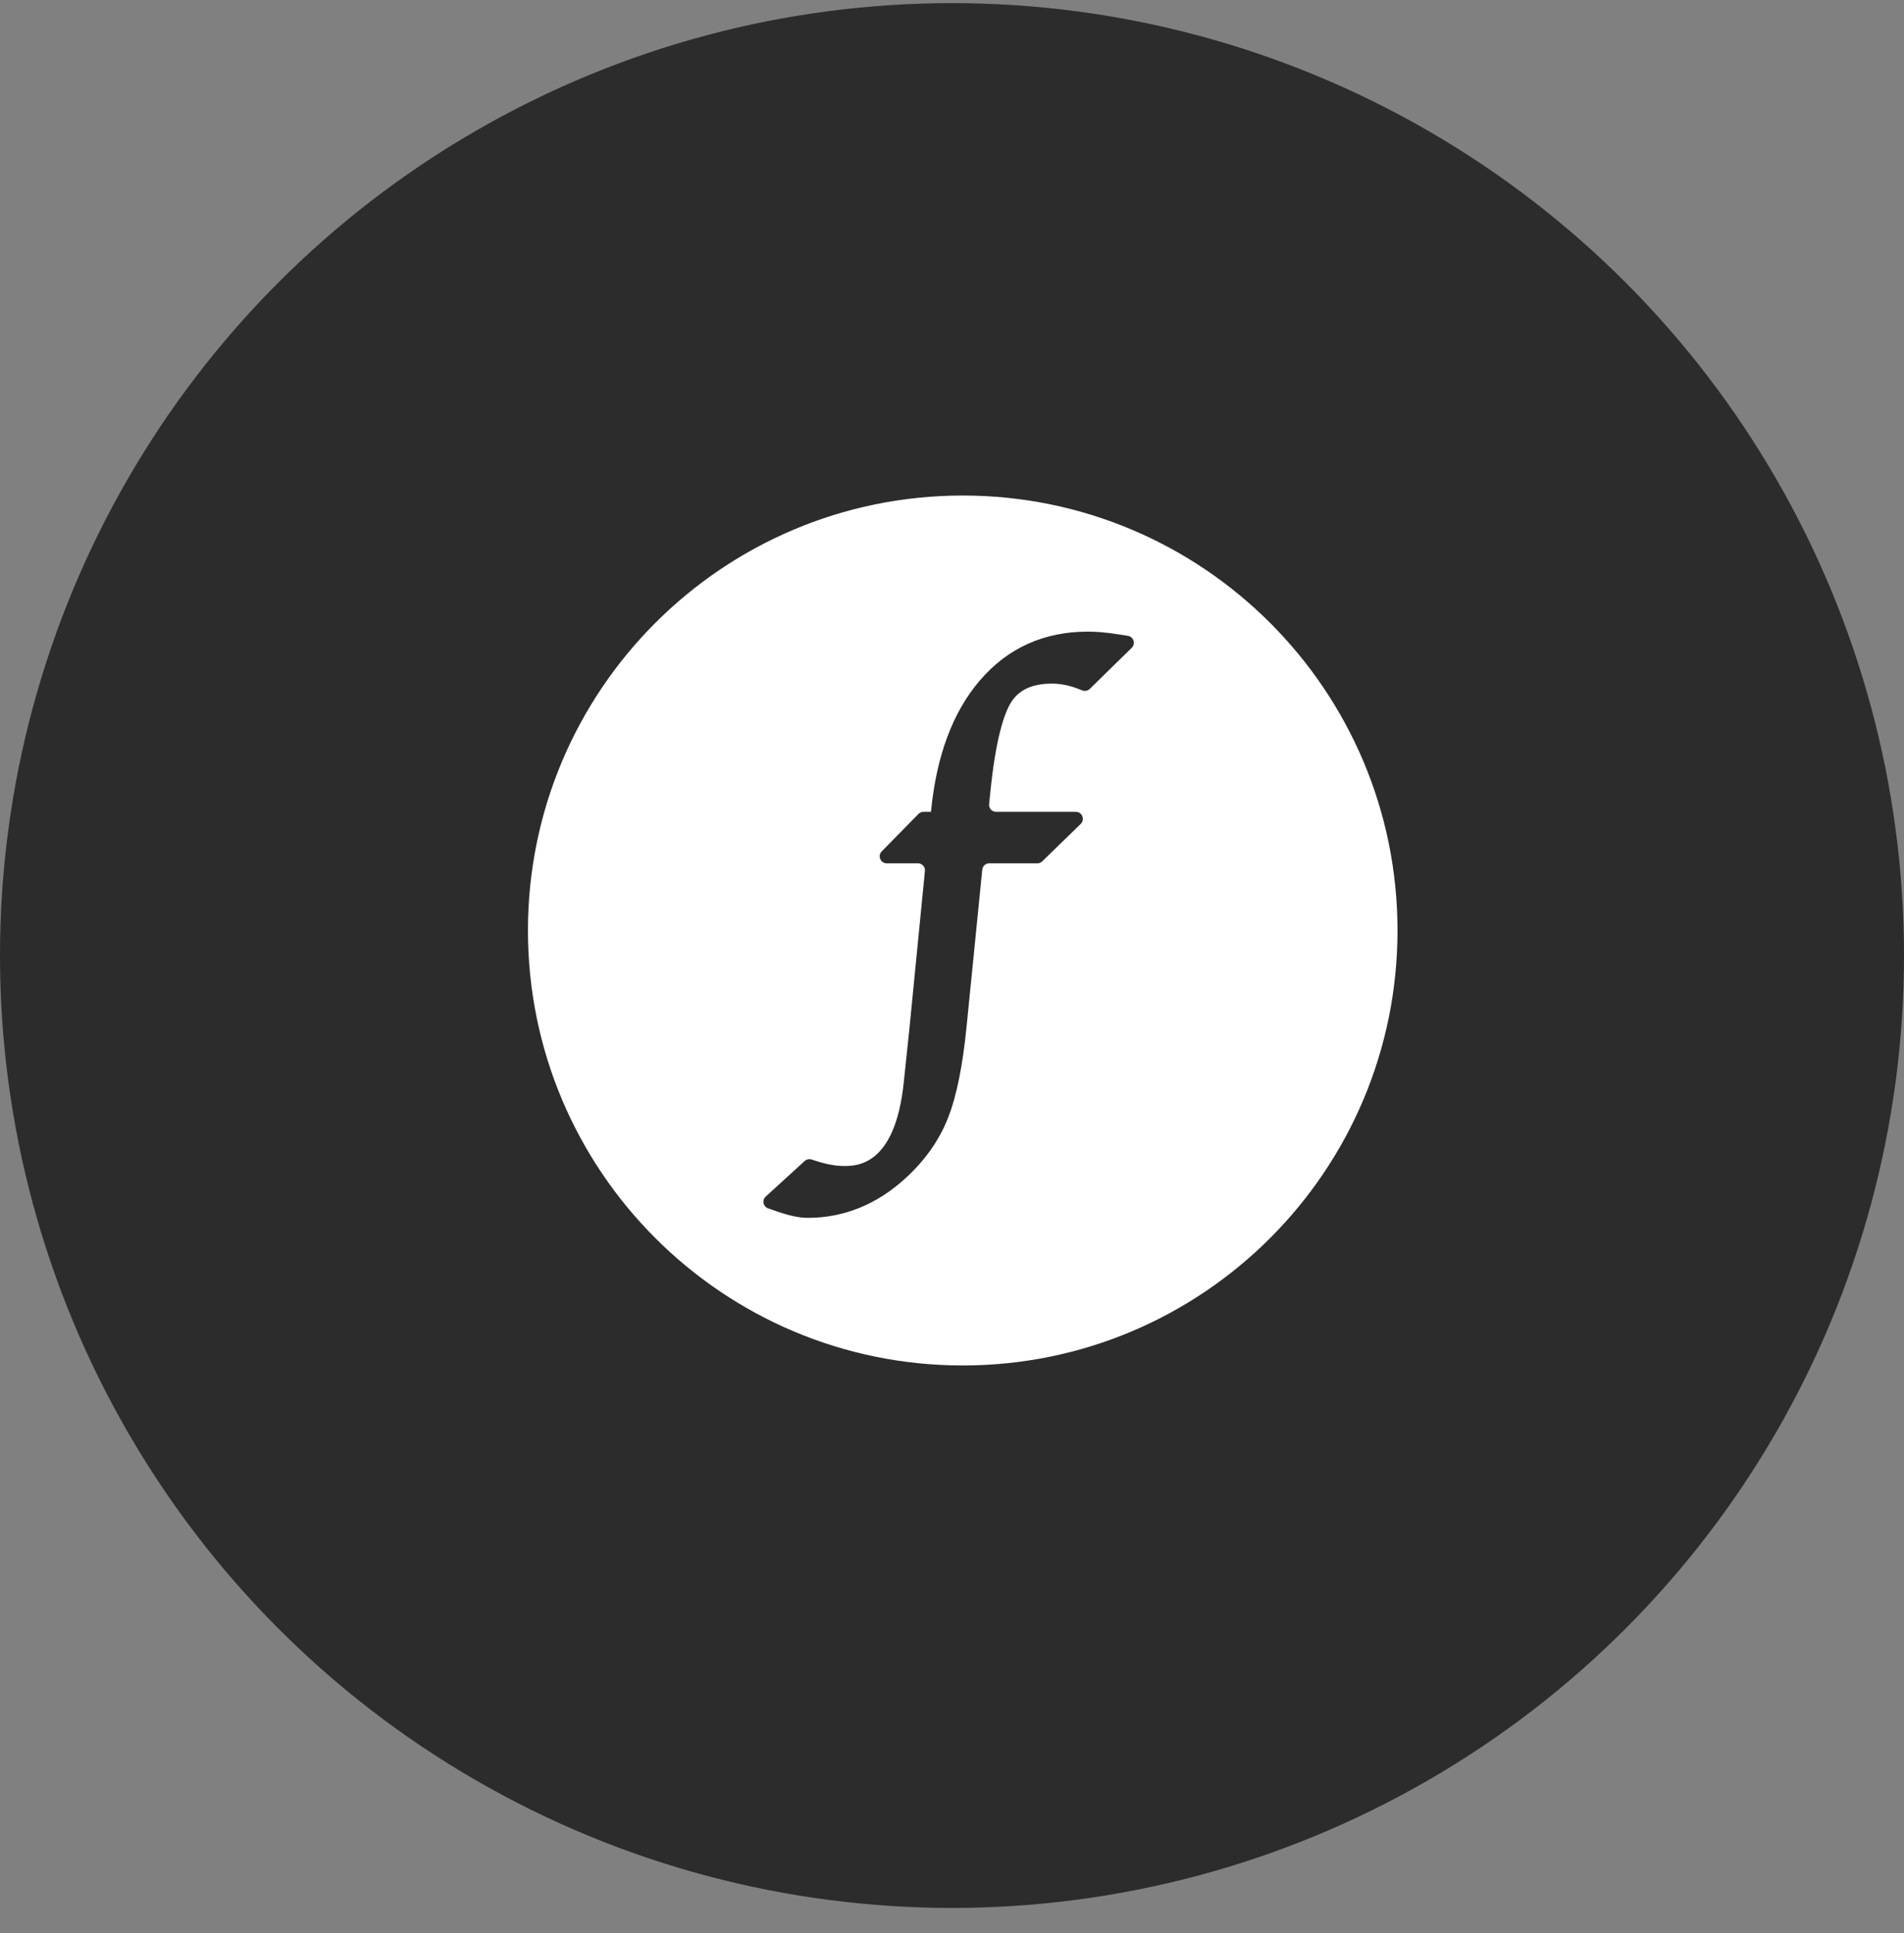
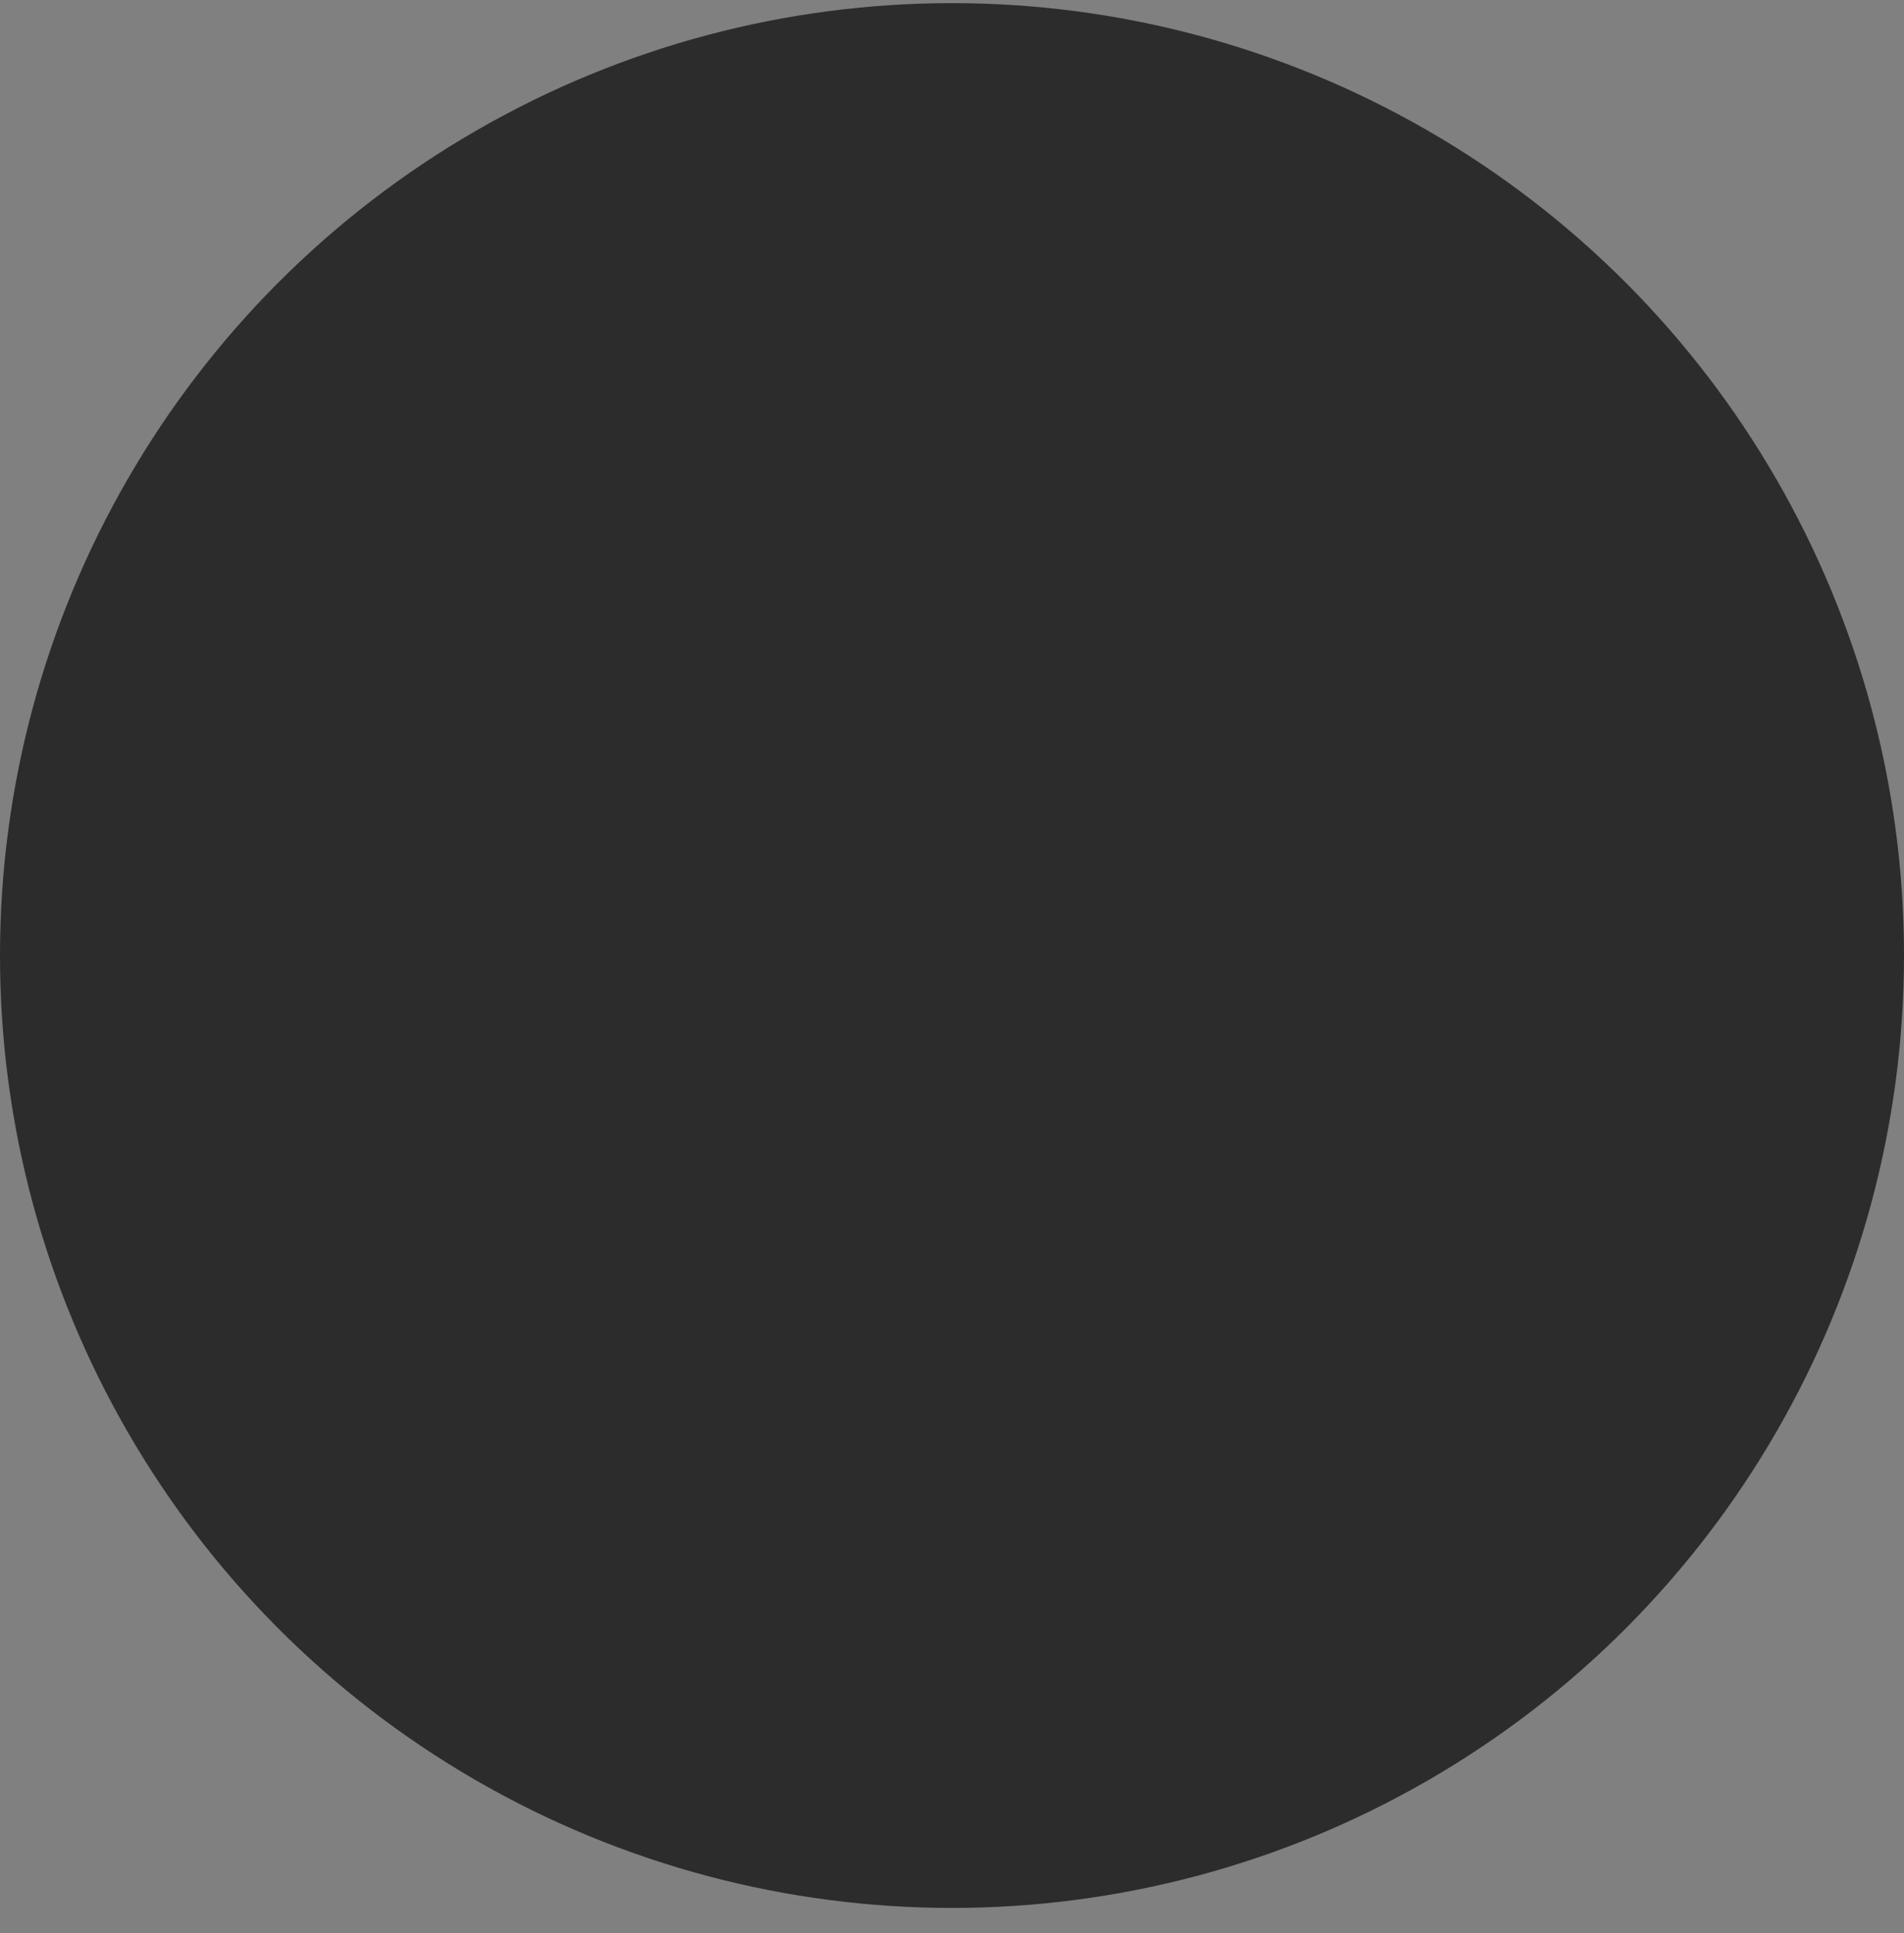
<svg xmlns="http://www.w3.org/2000/svg" width="67" height="68" viewBox="0 0 67 68" fill="none">
  <rect x="0" y="0" width="67" height="68" fill="#808080" stroke="none" />
  <circle cx="33.5" cy="33.61" r="33.5" fill="#2C2C2C" />
-   <path fill-rule="evenodd" clip-rule="evenodd" d="M49.177 32.73C49.177 41.179 42.327 48.029 33.878 48.029C25.428 48.029 18.578 41.179 18.578 32.73C18.578 24.28 25.428 17.43 33.878 17.43C42.327 17.43 49.177 24.28 49.177 32.73ZM39.246 22.297L39.687 22.364C39.891 22.394 39.969 22.644 39.824 22.786L38.349 24.231C38.279 24.298 38.177 24.32 38.086 24.285L37.955 24.234C37.635 24.108 37.318 24.046 37.017 24.046C36.321 24.046 35.846 24.266 35.569 24.72C35.346 25.088 35.035 25.947 34.839 27.962L34.806 28.284C34.79 28.429 34.906 28.555 35.051 28.555H37.858C38.078 28.555 38.188 28.824 38.03 28.98L36.676 30.296C36.63 30.342 36.569 30.366 36.504 30.366H34.812C34.683 30.366 34.578 30.463 34.565 30.589L34.02 36.039C33.88 37.476 33.665 38.547 33.361 39.318C33.053 40.105 32.547 40.82 31.865 41.443C30.853 42.367 29.695 42.837 28.424 42.837C28.137 42.837 27.796 42.767 27.382 42.625L27.03 42.504C26.853 42.442 26.805 42.214 26.945 42.088L28.317 40.836C28.384 40.777 28.476 40.758 28.561 40.785L28.685 40.825C29.064 40.951 29.405 41.013 29.7 41.013C30.144 41.013 31.5 41.013 31.803 38.064L32 36.194L32.547 30.637C32.561 30.492 32.446 30.366 32.3 30.366H31.204C30.984 30.366 30.874 30.103 31.027 29.947L32.319 28.631C32.368 28.582 32.429 28.555 32.496 28.555H32.76L32.762 28.539C32.95 26.592 33.528 25.042 34.479 23.936C35.456 22.794 36.735 22.217 38.279 22.217C38.567 22.217 38.892 22.243 39.246 22.297Z" fill="white" />
</svg>